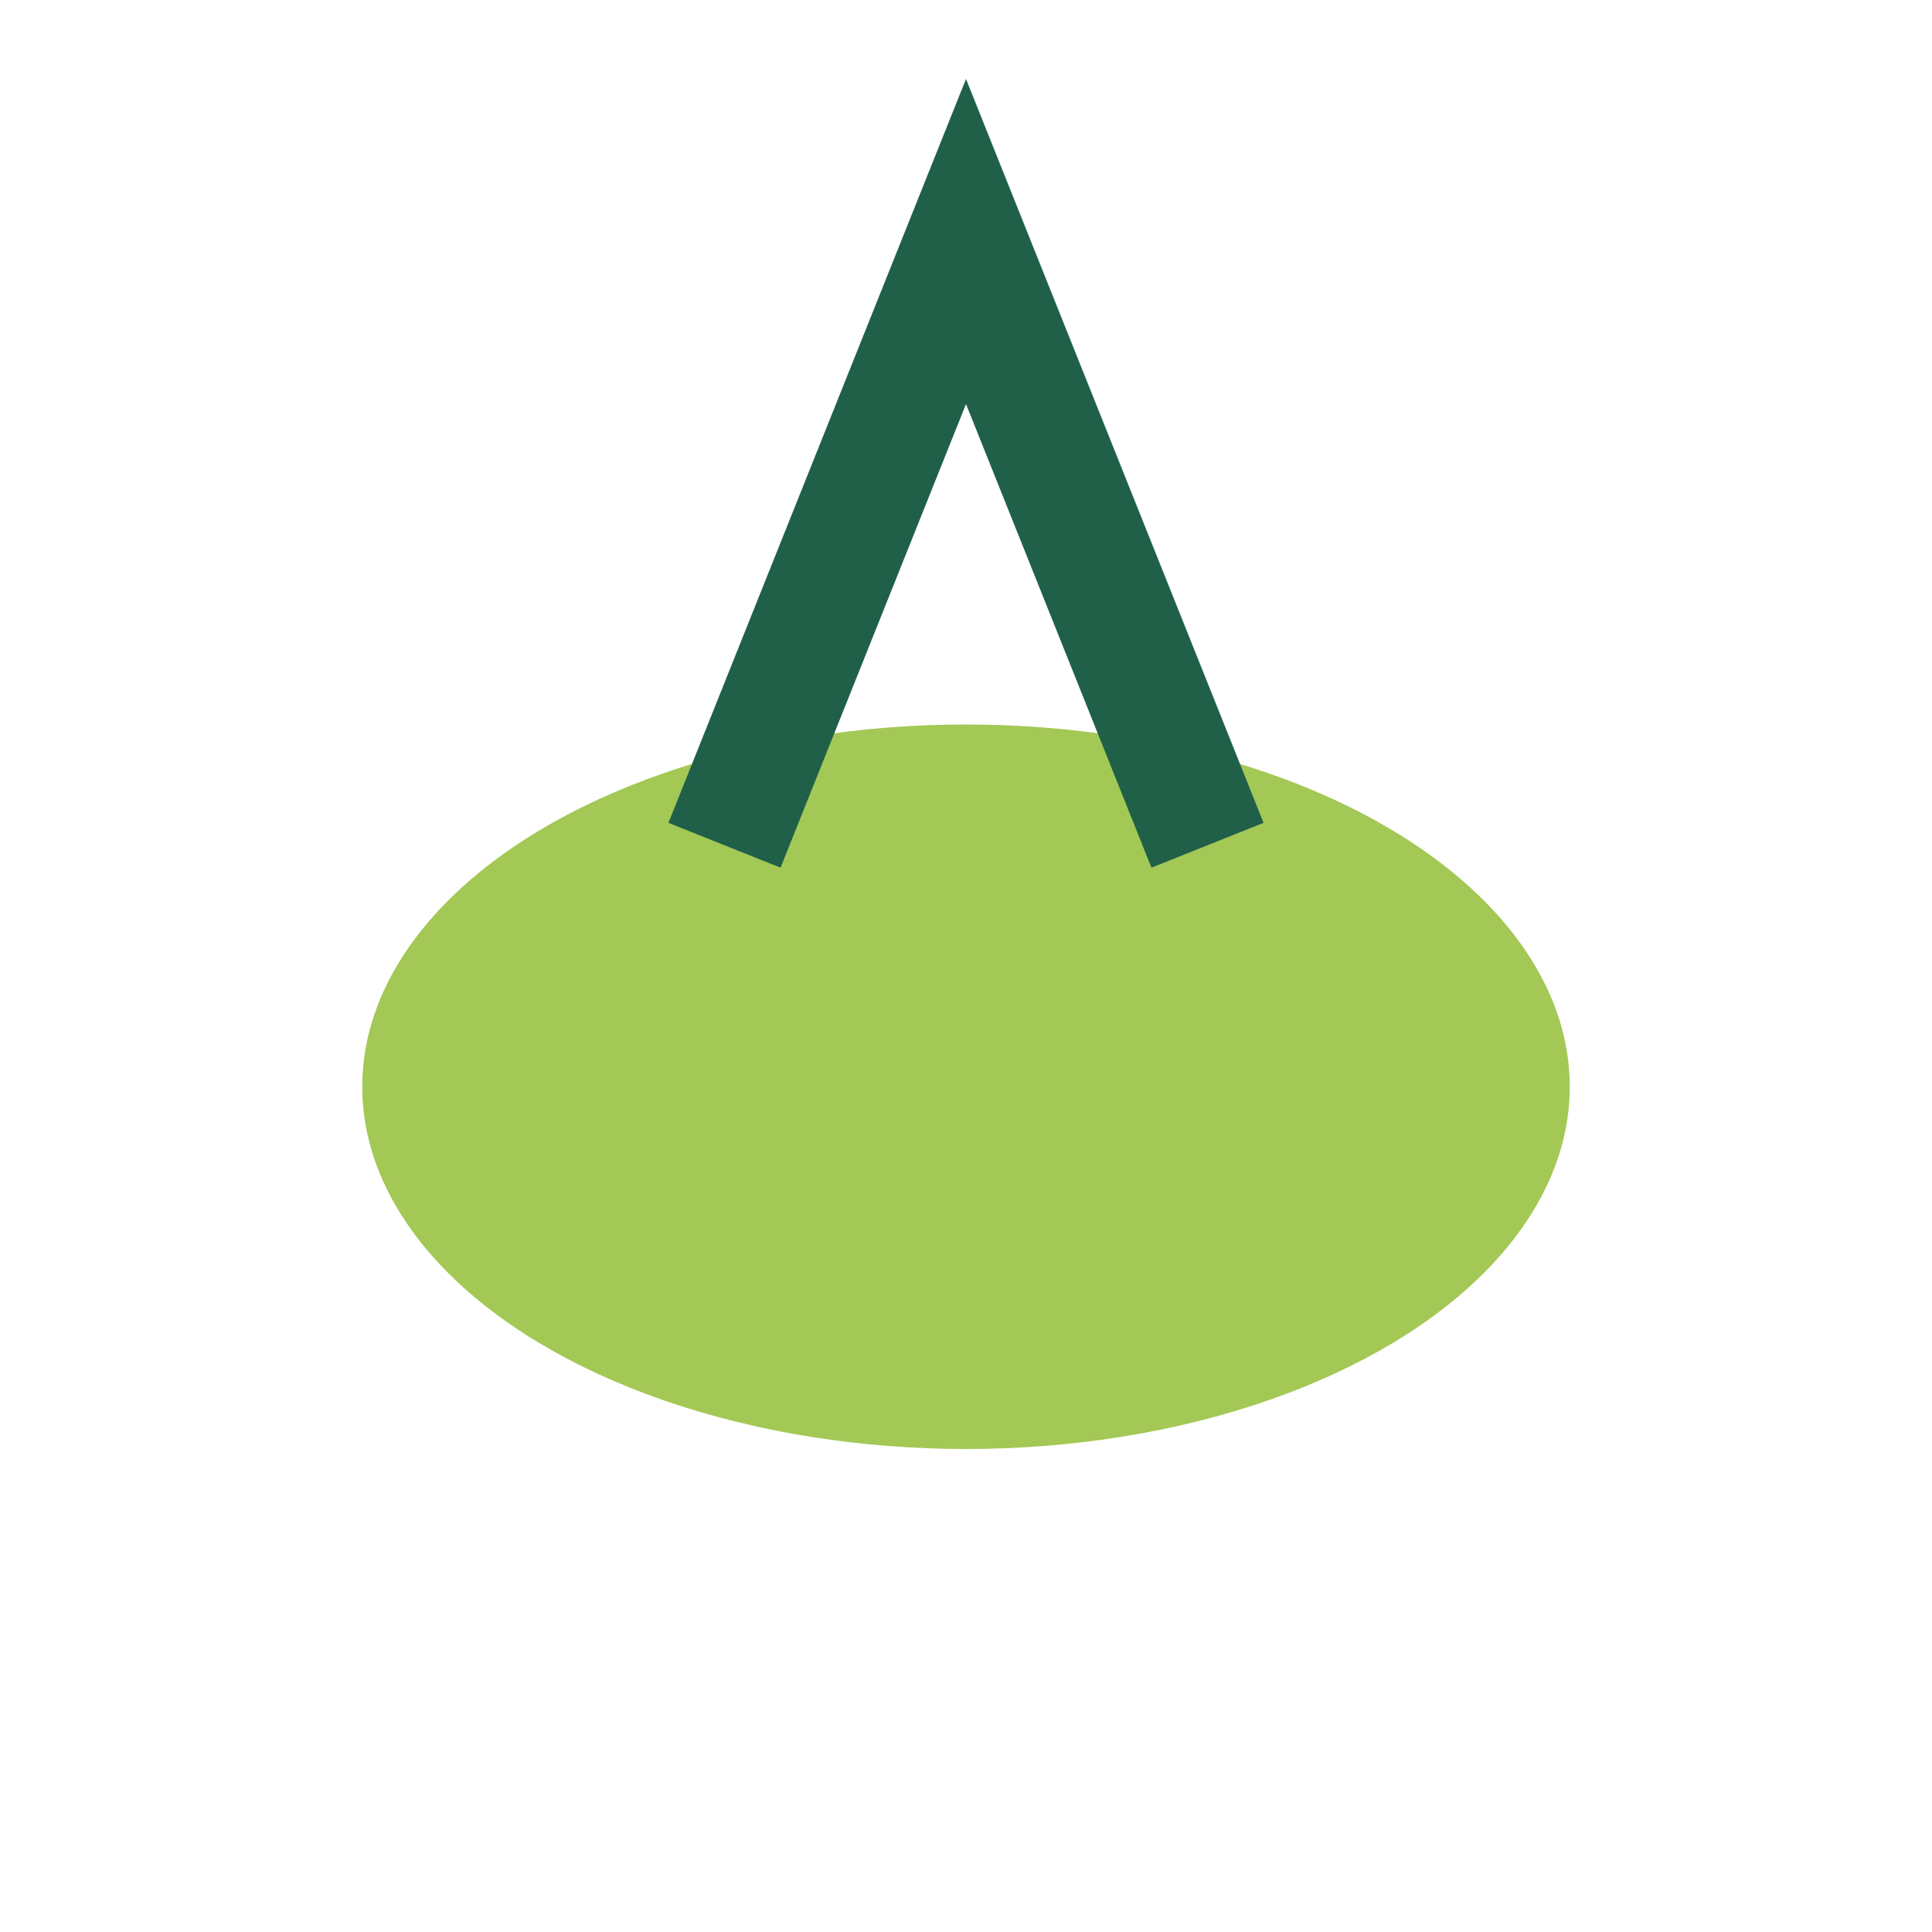
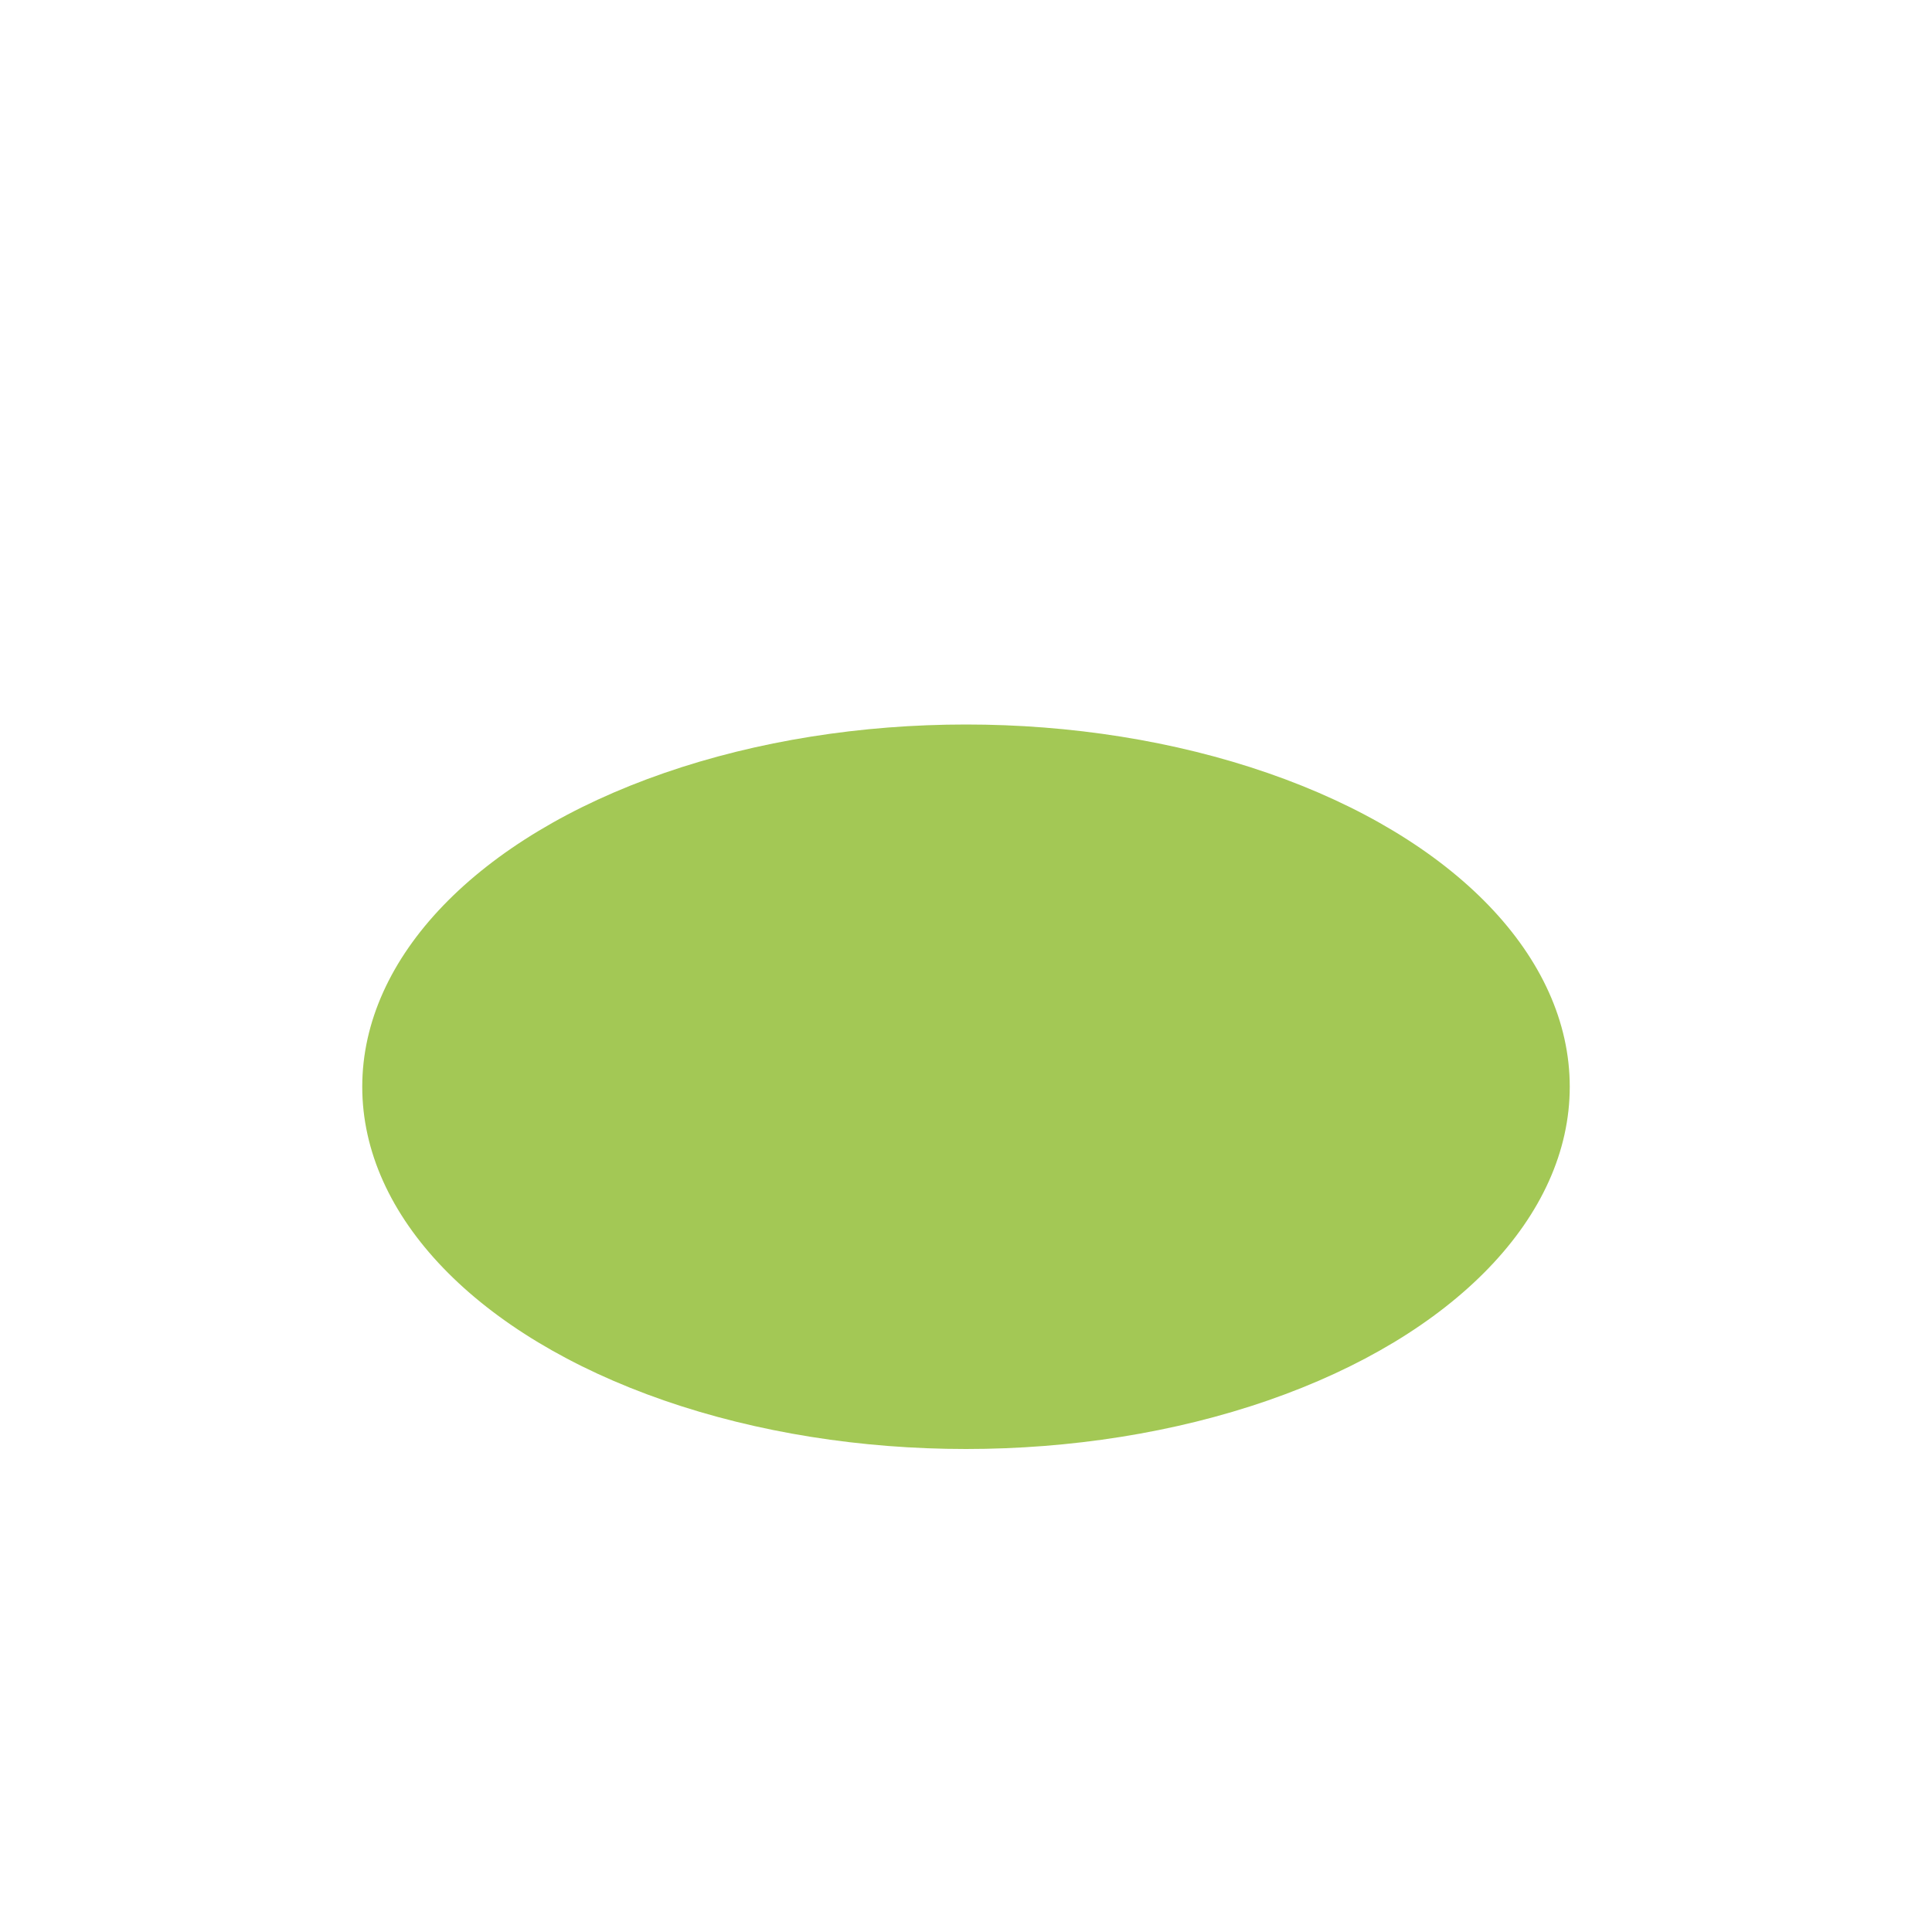
<svg xmlns="http://www.w3.org/2000/svg" width="32" height="32" viewBox="0 0 32 32">
  <ellipse cx="16" cy="18" rx="10" ry="6" fill="#A3C855" />
-   <path d="M12 14l4-10 4 10" stroke="#206049" stroke-width="2" fill="none" />
</svg>